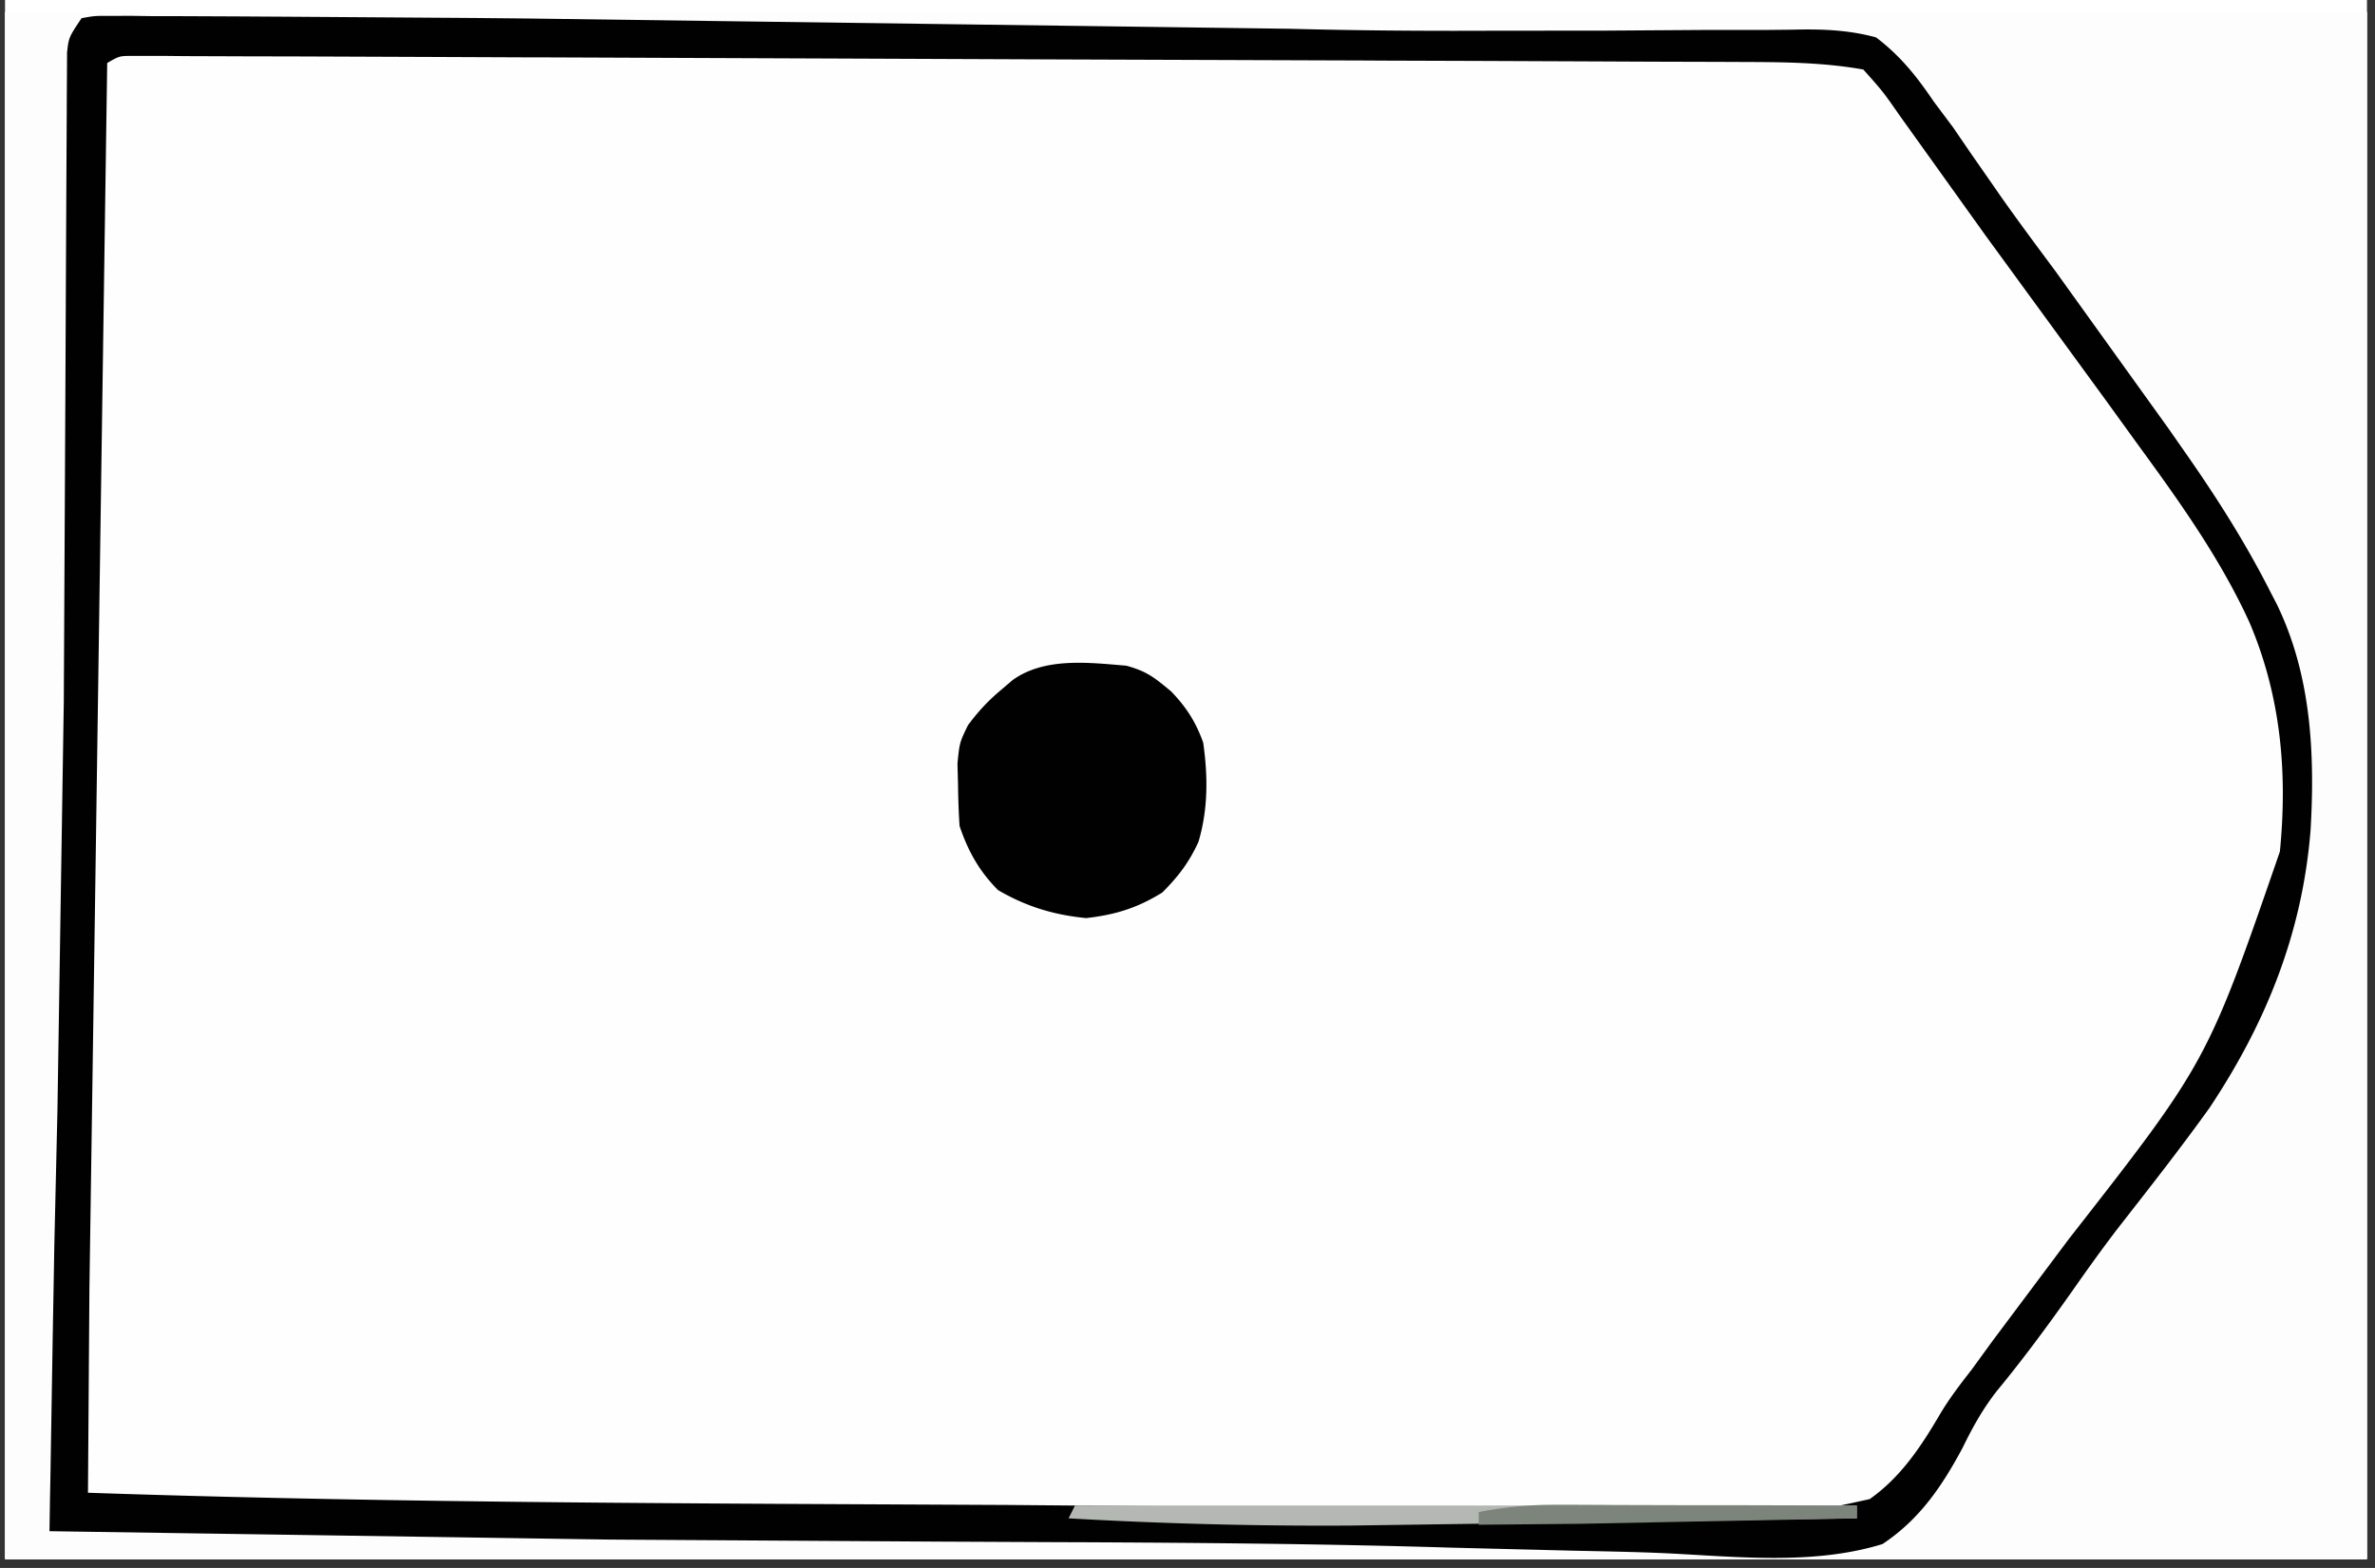
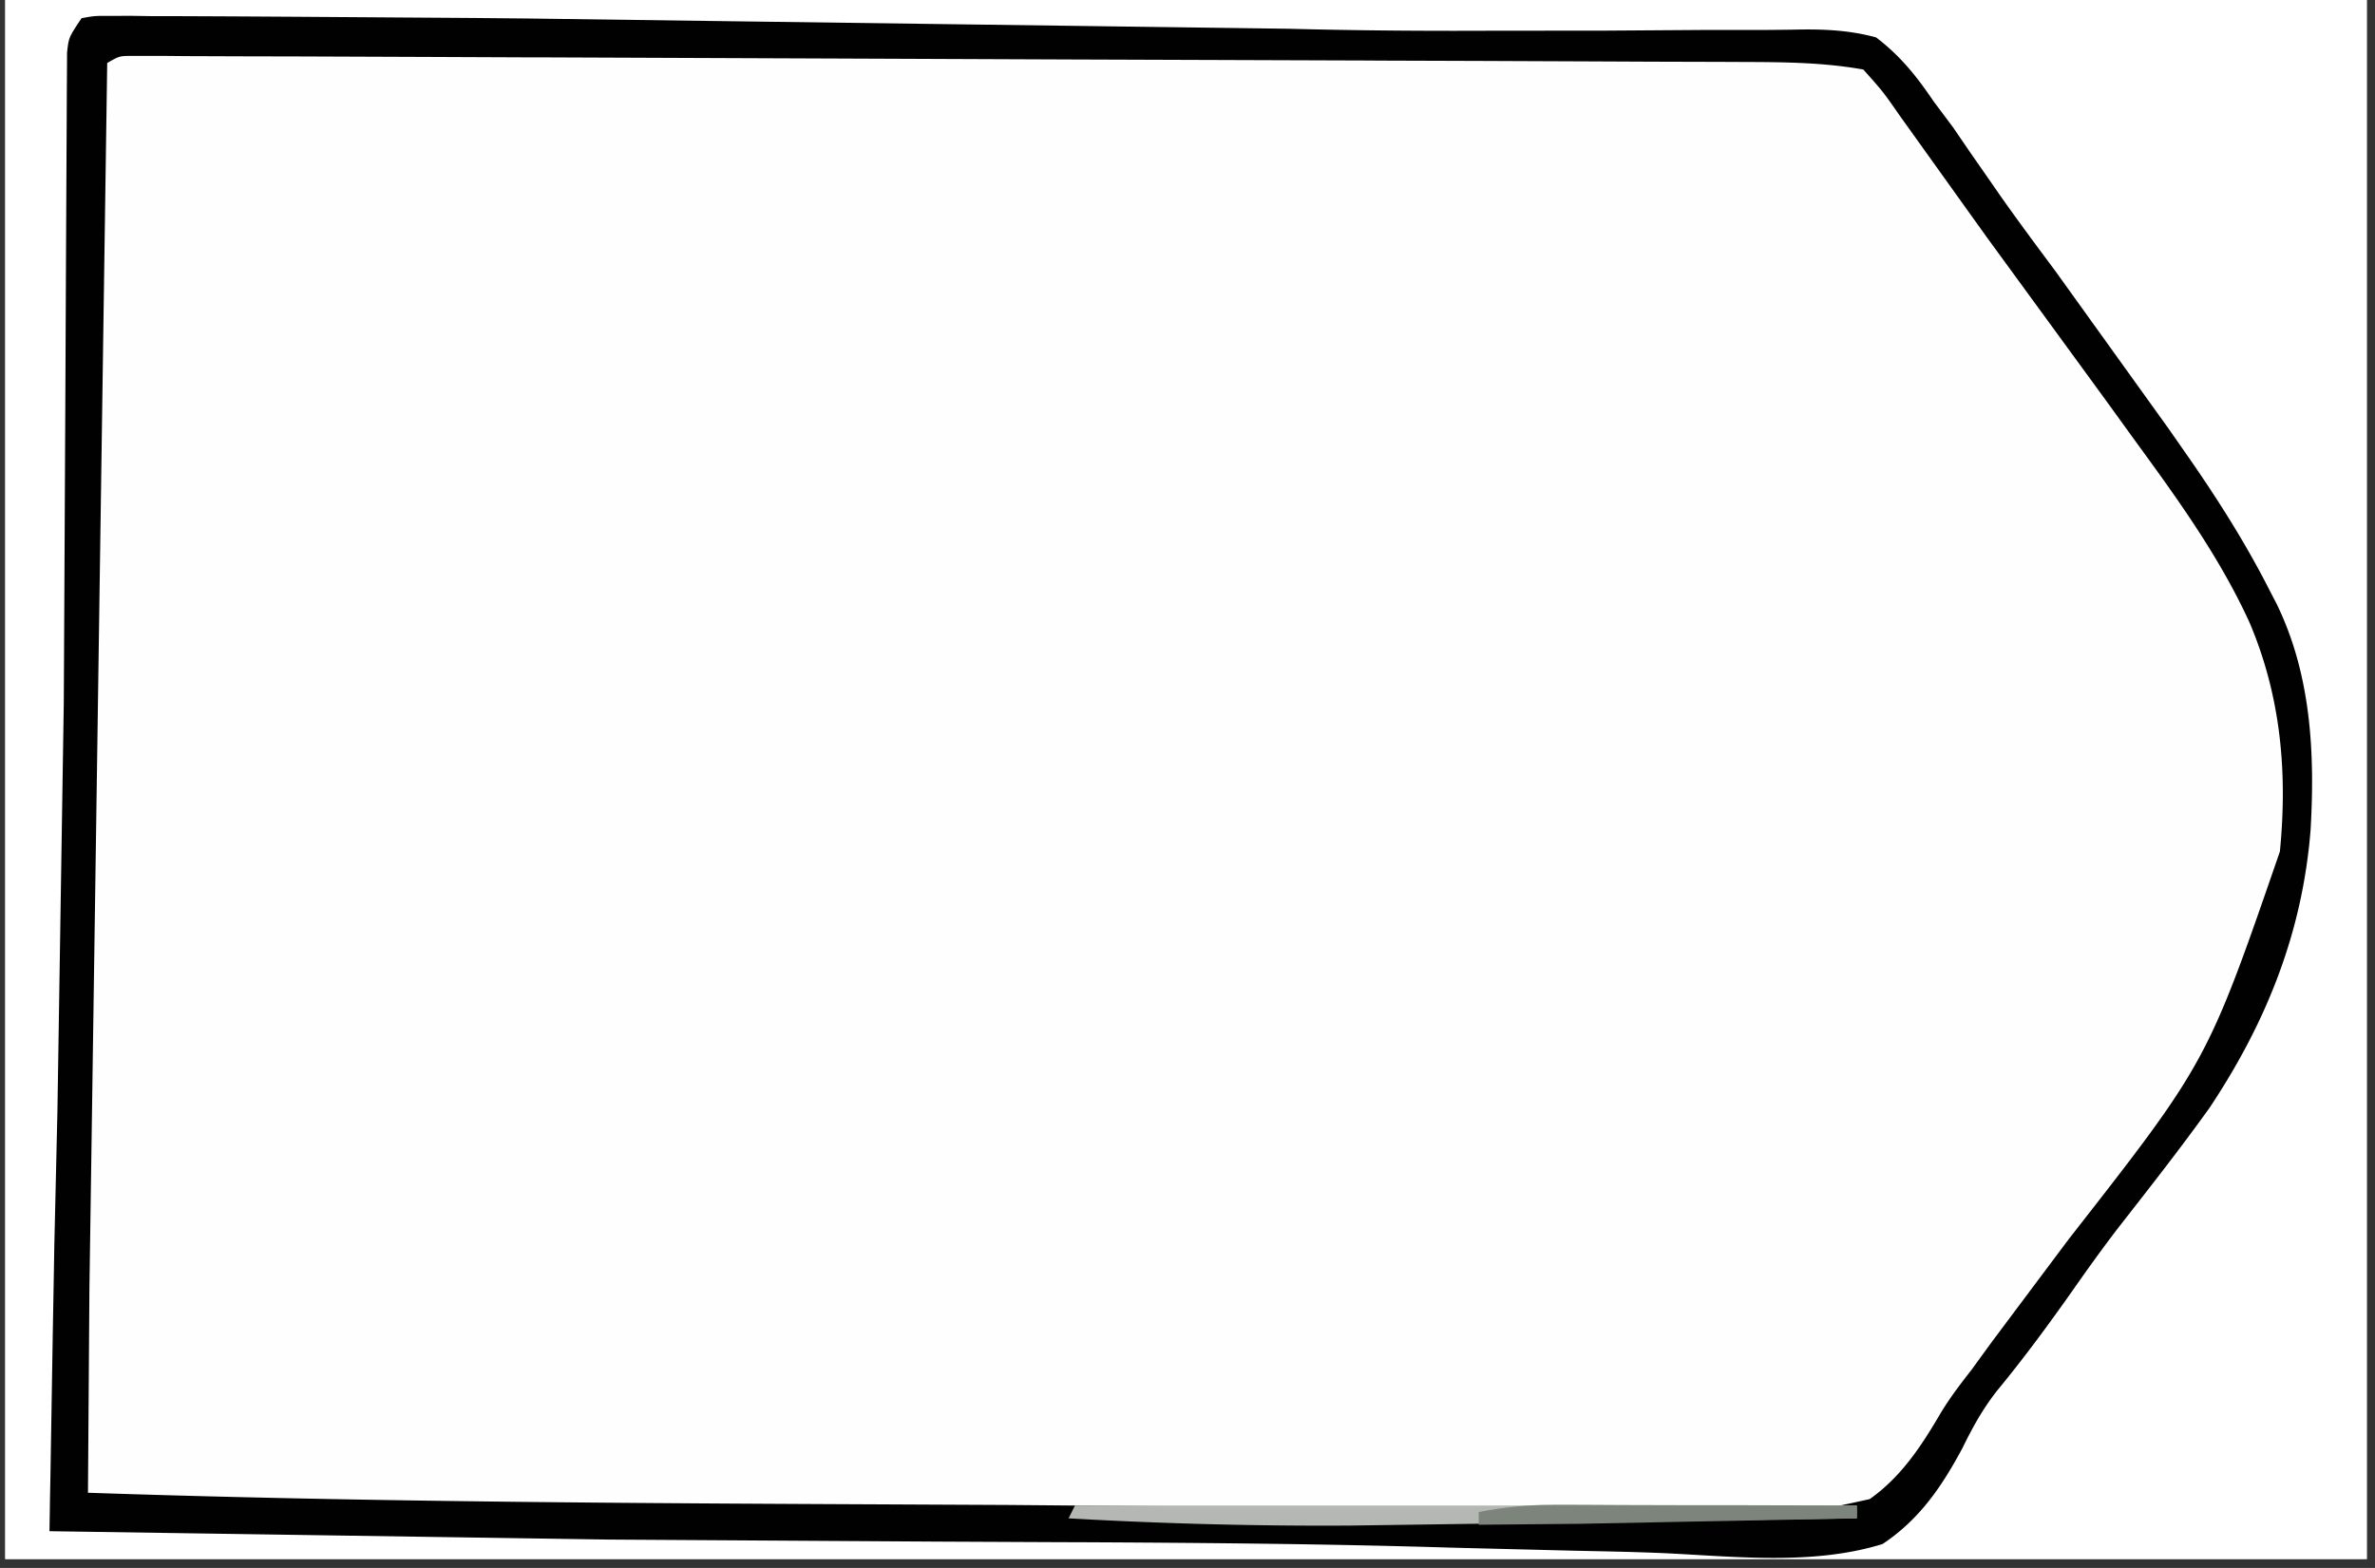
<svg xmlns="http://www.w3.org/2000/svg" width="265" zoomAndPan="magnify" viewBox="0 0 198.75 131.25" height="175" preserveAspectRatio="xMidYMid meet">
  <rect x="0" y="0" width="198.75" height="131.25" fill="#333333" stroke="none" />
  <style>.B{clip-rule:nonzero}.C{fill:#010101}</style>
  <defs>
    <clipPath id="A">
      <path d="M.441 0h197.621v130.504H.441zm0 0" class="B" />
    </clipPath>
    <clipPath id="B">
-       <path d="M.441 1.016h197.621v129.488H.441zm0 0" class="B" />
-     </clipPath>
+       </clipPath>
    <clipPath id="C">
      <path d="M2 1.016h196.063v129.488H2zm0 0" class="B" />
    </clipPath>
    <clipPath id="D">
-       <path d="M138 1.016h60.063V122H138zm0 0" class="B" />
-     </clipPath>
+       </clipPath>
    <clipPath id="E">
-       <path d="M62.078 1.016h135.984v129.488H62.078zm0 0" class="B" />
-     </clipPath>
+       </clipPath>
    <clipPath id="F">
-       <path d="M80 1.016h118.063v129.488H80zm0 0" class="B" />
-     </clipPath>
+       </clipPath>
    <path id="G" d="M.441 0h197.621v130.504H.441zm0 0" />
    <path id="H" d="M-19.875-13.125h238.5v157.5h-238.5z" />
  </defs>
  <g clip-path="url(#A)" fill="#fff">
    <use href="#G" />
    <use href="#G" />
  </g>
  <g clip-path="url(#B)">
    <g fill="#fff">
      <use href="#H" />
      <use href="#H" />
    </g>
    <use href="#H" fill="#fdfdfd" />
  </g>
  <g clip-path="url(#C)">
    <path fill="#fefefe" d="M160.207-543.785h3.523 9.578 8.113 23.988 1.129l11.301.012 104.461.285 3.27.027 6.246.043 1.746.02 7.723.07 21.164.277 67.75.551 15.715.035 29.75.07 27.039.055 28.055.059 17.16.047 11.754.016 6.727.02 30.887.445c6.129.172 12.262.254 18.41.227l5.008-.008 7.355-.02 20.203-.027h1.074l55.98.219 9.27.063 11.324.078 5.832.035 6.359.043 1.895.012 1.715.016 1.496.008 1.102.078.543.535c.051.813.07 1.625.07 2.441l.008 1.617v3.723l.008 5.379v3.523l.012 17.457v4.328l-.551 132.48-.09 14.176-.211 32.793-.008 1.285-.059 8.848-.07 10.695-.035 5.414c-.043 7.258-.176 14.488-.562 21.738-.172 3.219-.219 6.445-.242 9.672l-.02 1.941-.051 6.219-.027 3.332-.086 10.477-.07 9.363.184 51.945c.254 10.773.113 21.527-.105 32.301l-.027 1.461a62.18 62.18 0 0 1-.219 3.438c-1.066 1.074-1.066 1.074-1.977 1.406-1.68.281-3.305.273-5.02.262h-1.152c-1.297 0-2.582 0-3.875-.008l-2.797-.008-33.914-.219-17.957-.148-7.937-.062-53.129-.41-1.258-.008-78.961-.437h-1.207l-48.746-.168-22.195-.059-2.047-.012-53.074-.426-65.336-.246-34.578.027h-1.723c-20.07 0-40.152-.062-60.23-.238l-5.965-.043-9.078-.086-3.227-.027-4.309-.051-1.25-.012c-2.844-.035-2.844-.035-4.078-.367-1.441-.34-2.781-.34-4.266-.348l-1.934-.008h-2.117l-2.238-.02c-1.602 0-3.199-.008-4.801-.016l-7.609-.035-21.637-.098-11.945-.051-7.562-.035-4.707-.027c-1.074 0-2.141-.008-3.207-.008-3.211-.02-6.02-.105-9.035-1.234l.191-80.312.078-19.641.07-15.492.035-9.113.5-41.746.438-32.934.156-17.621.02-1.738.383-24.609.27-31.797-.008-1.887-.023-15.961.504-66.555.09-5.562.191-11.551.07-3.848.098-5.254.016-1.539c.063-2.824.27-5.555.672-8.352 6.621-.559 13.199-.613 19.836-.605M249.879 3.09l3.262.008 8.422.027 4.715.02 19.688.078 4.922.023 15.531.082 17.676.078 13.867.07 8.203.035 16.117.121 7.594.008h3.426l4.059-.043c1.766.027 3.219.105 4.914.613 1.777 1.391 3.02 2.973 4.285 4.824l.875 1.172c.762 1.035 1.488 2.09 2.215 3.16a261.84 261.84 0 0 0 6.531 9.023c2.684 3.531 5.203 7.152 7.688 10.824 1.785 2.625 3.602 5.223 5.457 7.785 4.52 6.305 8.078 12.738 9.27 20.539.629 7.031.297 13.223-1.996 19.949l-.41 1.344c-2.762 8.012-8.527 15.023-13.684 21.609-1.645 2.125-3.23 4.293-4.812 6.461l-1.898 2.582-.898 1.223-4.383 5.859c-.898 1.207-1.75 2.449-2.535 3.734-1.477 2.254-3.008 4.371-5.168 6.016-3.281 1.375-6.945 1.031-10.426.926h-3.129c-2.836.012-5.668-.035-8.5-.086l-9.035-.062-17.238-.164-19.125-.16-43.508-.426-8.211-.105-34.23-.453-.023-31.027-.012-14.422.578-80.668c6.648-.516 13.258-.605 19.93-.578M6.824 1.523c1.094-.199 1.094-.199 2.465-.191l1.602-.008 1.777.027h1.887l5.23.023 4.496.027 15.418.105 4.477.043 63.707.859c5.633.148 11.258.191 16.887.164l9.578-.008 8.125-.055h5.078l2.371-.023c2.441-.062 4.707 0 7.074.645 2.031 1.539 3.41 3.273 4.828 5.371l1.617 2.16 1.434 2.098 1.656 2.379.855 1.234c1.504 2.141 3.07 4.238 4.637 6.348l9.441 13.145 1.473 2.113c2.605 3.727 4.992 7.488 7.047 11.543l.535 1.031c2.875 5.895 3.215 12.453 2.84 18.918-.68 8.594-3.707 16.133-8.465 23.277-2.441 3.402-5.02 6.688-7.59 9.977-1.34 1.742-2.617 3.523-3.875 5.324-2.02 2.863-4.082 5.668-6.312 8.371-1.191 1.52-2.039 3.051-2.879 4.773-1.738 3.246-3.602 5.992-6.699 8.055-5.77 1.785-12.199 1.059-18.156.77-2.551-.113-5.098-.156-7.648-.211l-10.227-.254c-10.203-.312-20.41-.402-30.625-.453l-2.492-.008-10.023-.047-26.391-.164-1.145-.008-46.691-.699.043-2.773.035-1.785.063-3.855.129-7.863.098-5.473.035-2.098.262-11.379.531-34.102.02-3.605.113-22.246.051-11.113.035-6.969.027-5.301.008-1.922.012-1.758.008-1.531c.141-1.27.141-1.27 1.215-2.879M3.605 185.059c1.051-.055 2.098-.07 3.148-.07h6.777 6.586 6.953 11.742 11.922l53.633.41 17.773.262 4.32.027 1.414.008 2.816.012 7.207.023 7.18.027 2.691.008 3.691.02 2.117.008c1.809.34 1.809.34 3.34 1.637.996 1.195 1.984 2.387 2.914 3.637l.961 1.285 1.004 1.363 1.059 1.426 8.055 10.914 5.258 7.047c14.203 18.742 14.203 18.742 15.695 28.84.113 2.285.098 4.559.105 6.848l.02 1.836c.008 5.266-.641 9.934-2.809 14.762l-.488 1.109c-3.395 7.313-8.59 13.563-13.477 19.914l-4.637 6.137c-2.824 3.832-5.781 7.52-8.848 11.152l-.902 1.066-.789.926c-.918 1.102-.918 1.102-1.273 2.223-.613 1.406-1.156 2.238-2.301 3.262-2.703.652-5.398.551-8.16.496l-2.543.008c-2.32 0-4.645-.008-6.965-.043l-7.406-.016-14.305-.078-11.484-.062-1.645-.008-3.277-.012-39.687-.285-1.363-.02-35.059-.488-10.156-.195-2.973-.059-3.961-.098-1.164-.016c-.91-.027-1.809-.113-2.711-.203l-1.074-1.074c-.133-1.285-.133-1.285-.133-2.949l-.008-1.895.008-2.102v-2.211l.008-6.051v-6.418l.02-12.348.008-9.898.316-62.402.035-2.59.113-8.23.027-1.973.035-1.75.023-1.504.078-1.113zM681.563 5.82l57.289.551 12.742.121 18.023.191 7.094.09 1.75.016 23.375.035 9.043-.016 8.332-.09 5.055-.016c.77 0 1.539-.02 2.309-.035 2.398-.078 4.496 0 6.77.762 2.273 1.723 3.813 4.074 5.371 6.434l1.566 2.168 1.285 1.926a307.36 307.36 0 0 0 6.461 9.227c3.613 4.973 7.102 10.02 10.531 15.125l.715 1.07c4.242 6.277 8.027 12.758 8.938 20.398.684 10.031-.445 18.785-4.781 27.914-1.934 3.84-4.461 7.277-7.016 10.723l-.934 1.258-5.055 6.742-5.879 7.93-7.582 10.129-.891 1.172-.824 1.082-.727.945c-.637.797-.637.797-1.711 1.871-1 .133-1 .133-2.258.121l-1.469.012-1.652-.012h-1.777l-5.062-.016-4.449-.016-18.199-.09-1.77-.016-61.129-.492-10.117-.086-19.844-.184-6.539-.062-7.539-.07-2.73-.023-3.68-.047-2.066-.016-1.512-.078-.531-.543a56.6 56.6 0 0 1-.07-3.051l-.012-2.012v-2.238l-.008-2.344v-6.418l-.008-4.066V97.418l-.016-11.664c-.055-26.664.313-53.289 1.188-79.934m4.773 182.816l1.305.008 4.145.035 2.59.008 14.238.289c11.141.348 22.262.48 33.406.516l7.336.043 18.559.086 20.051.09 9.988.051h1.355l6.574.055 3.816.051a206.79 206.79 0 0 0 7.781-.07l5.168-.051c.805-.008 1.609-.035 2.406-.07 2.535-.105 4.781-.062 7.223.75 2.344 1.875 3.832 4.434 5.359 6.973l1.691 2.344 1.434 2.055 6.836 9.59c18.211 25.168 18.211 25.168 19.539 36.457.551 8.945-.676 16.477-4.285 24.688-2.492 5.004-5.824 9.469-9.121 13.957l-.859 1.164-4.687 6.363-3.941 5.379c-3.34 4.566-6.727 9.051-10.355 13.387l-.742 1.402-1.41 1.285c-2.105.402-4.195.313-6.34.277l-2.047-.008-5.762-.062-6.332-.043-11.781-.105-21.172-.164-98.891-.973c-.715-2.148-.594-4.195-.566-6.434v-1.523l.035-5.043.023-3.605.063-9.82.043-6.129.168-21.363.008-1.102.121-17.742.133-18.199.07-10.223.078-9.609.016-3.535.047-4.809-.012-1.426c.027-1.301.027-1.301.316-3.402 1.785-2.02 3.84-1.824 6.383-1.789M472.605 6.922l4.195.051 13.004.168 11.039.148 1.992.023 34.266-.016 10.605-.062 1.523-.008 7.617-.027 16.719-.148 11.633-.07 6.805-.07c11.254-.25 11.254-.25 15.539 1.051 2.266 1.496 3.613 3.324 4.898 5.684.367.789.727 1.574 1.059 2.379.645 1.441 1.539 2.625 2.527 3.867l.855 1.16.848 1.137 7.793 10.809 4.199 5.859c6.031 8.188 11.324 16.203 12.68 26.531.559 7.773-1.164 14.605-4.363 21.695-3.43 6.855-8.66 12.875-13.305 18.926l-6.031 8.078-7.574 10.125-.91 1.191c-2.062 2.691-2.062 2.691-2.676 3.305-1.121.055-2.238.078-3.367.078l-1.094.012-3.715.008h-2.746l-7.742.008h-4.949c-41.652.008-83.305-.656-124.961-1.18l.184-63.836.09-18.242.07-12.984.043-7.715.035-7.18.008-2.633.027-3.574.008-2.02.07-1.488.543-.531c4.172-.684 8.344-.578 12.559-.508m-14.168 184.039l32.766-.027 15.234-.016 17.676-.008h1.477l33.25.184 1.383.023 12.977.203 6.855.113c5.555.086 11.074.008 16.617-.227 3.488-.141 6.969-.219 10.328.828 2.465 1.629 3.926 3.656 5.336 6.219l1.434 3.027c1.215 2.438 2.867 4.5 4.531 6.652l1.879 2.535.926 1.254 11.641 16.262.867 1.227c3.926 5.727 6.602 11.754 7.301 18.723.48 7.746-1.059 14.918-4.371 21.914-2.937 5.867-7.023 10.992-11.055 16.117-2.301 2.91-4.531 5.875-6.715 8.875l-9.988 13.266c-.734.926-.734.926-1.398 2.035l-.918 1.035c-1.148.262-1.148.262-2.504.262l-1.574.016-1.73-.016h-1.828a456.36 456.36 0 0 1-6.121-.02l-4.363.008c-3.559 0-7.109-.008-10.66-.016l-12.402-.016c-7.379 0-14.754-.012-22.125-.035l-22.824-.027-5.316-.008c-6.824 0-13.637-.012-20.457-.02l-6.184-.008-13.004-.027c-1.793 0-3.586-.008-5.379-.008-1.941 0-3.883-.008-5.824-.008h-1.73l-1.566-.012h-1.363c-1.074-.066-1.074-.066-2.152-.609l.184-38.25.09-17.77.07-15.512.043-8.195.691-39.945m-226.344-1.609l36.957.254 48.457.438 1.25.016 12.059.211a576.23 576.23 0 0 0 21.27.02l3.945-.055 1.301-.016 2.582-.035 7.422-.168 4.531-.078c1.031-.016 2.055-.062 3.086-.105 1.875-.008 3.379.055 5.172.594 1.824 1.566 3.051 3.316 4.293 5.363l1.23 1.715 1.016 1.512c1.961 2.887 3.988 5.719 6.035 8.551l6.91 9.621 4.285 5.867c4.719 6.375 9.172 13.047 10.563 21.039.762 8.516-.098 15.645-3.559 23.418-3.918 8.176-10.051 15.207-15.609 22.309-2.906 3.715-5.703 7.512-8.484 11.316l-.883 1.125c-1.023 1.383-1.023 1.383-1.687 3.035-.875 1.695-1.637 2.922-3.055 4.188-2.281 1.324-4.852 1.227-7.422 1.254-2.434-.02-4.848-.09-7.277-.184l-5.859-.125-7.781-.156-21.621-.246h-1.695l-6.934-.016-19.617-.078-9.086-.047-14.883-.066-14.57-.062-8.613-.043-8.02-.035-2.922-.012c-4.645-.016-9.246-.059-13.863-.645l.211-48.98.063-7.66.805-63.031" />
    <path d="M3.605 185.059l3.148-.07h6.777 6.586 6.953 11.742 11.922l53.633.41 17.773.262 4.32.027 1.414.008 2.816.012 7.207.023 7.18.027 2.691.008 3.691.02 2.117.008c1.809.34 1.809.34 3.34 1.637l2.914 3.637.961 1.285 1.004 1.363 1.059 1.426 8.055 10.914 5.258 7.047c14.203 18.742 14.203 18.742 15.695 28.84.113 2.285.098 4.559.105 6.848l.02 1.836c.008 5.266-.641 9.934-2.809 14.762l-.488 1.109c-3.395 7.313-8.59 13.563-13.477 19.914l-4.637 6.137c-2.824 3.832-5.781 7.52-8.848 11.152l-.902 1.066-.789.926c-.918 1.102-.918 1.102-1.273 2.223-.613 1.406-1.156 2.238-2.301 3.262-2.703.652-5.398.551-8.16.496l-2.543.008c-2.32 0-4.645-.008-6.965-.043l-7.406-.016-14.305-.078-11.484-.062-1.645-.008-3.277-.012-39.687-.285-1.363-.02-35.059-.488-10.156-.195-2.973-.059-3.961-.098-1.164-.016c-.91-.027-1.809-.113-2.711-.203l-1.074-1.074c-.133-1.285-.133-1.285-.133-2.949l-.008-1.895.008-2.102v-2.211l.008-6.051v-6.418l.02-12.348.008-9.898.316-62.402.035-2.59.113-8.23.027-1.973.035-1.75.023-1.504.078-1.113zm2.676 2.684l-.023 51.953-.012 17.324-.008 17.758-.008 9.98-.008 9.383v3.453 4.695l-.012 1.398.07 3.191.543.535c1.426.051 2.844.063 4.277.051h1.371l2.984-.008 4.809-.016 6.934-.02 18.27-.027h1.863l35.016.254 1.285.02 27.758.516 9.988.199 8.203.23 9.813.262 3.785.129c5.613.297 5.613.297 11.141-.516 2.074-1.187 3.156-2.77 4.434-4.766l.93-1.68c.539-.734 1.102-1.449 1.668-2.168l1.418-1.922 7.039-9.219c12.41-14.996 12.41-14.996 19.371-32.836.465-6.926.754-13.973-2.141-20.391l-.598-1.469c-5.062-11.316-14.211-21.363-21.625-31.219l-7.574-10.234-.918-1.258-.82-1.121c-.598-.828-.598-.828-1.184-1.387a80 80 0 0 0-3.871-.09l-1.242-.008c-1.391 0-2.773-.008-4.164-.008l-2.973-.02-6.437-.016-10.293-.043-20.121-.082-32.238-.129-45.77-.508-1.664-.035-2.859-.07c-5.465-.121-10.941-.078-16.406-.07M6.824 1.523c1.094-.199 1.094-.199 2.465-.191l1.602-.008 1.777.027h1.887l5.23.023 4.496.027 15.418.105 4.477.043 63.707.859c5.633.148 11.258.191 16.887.164l9.578-.008 8.125-.055h5.078l2.371-.023c2.441-.062 4.707 0 7.074.645 2.031 1.539 3.41 3.273 4.828 5.371l1.617 2.16 1.434 2.098 1.656 2.379.855 1.234c1.504 2.141 3.07 4.238 4.637 6.348l9.441 13.145 1.473 2.113c2.605 3.727 4.992 7.488 7.047 11.543l.535 1.031c2.875 5.895 3.215 12.453 2.84 18.918-.68 8.594-3.707 16.133-8.465 23.277-2.441 3.402-5.02 6.688-7.59 9.977-1.34 1.742-2.617 3.523-3.875 5.324-2.02 2.863-4.082 5.668-6.312 8.371-1.191 1.52-2.039 3.051-2.879 4.773-1.738 3.246-3.602 5.992-6.699 8.055-5.77 1.785-12.199 1.059-18.156.77-2.551-.113-5.098-.156-7.648-.211l-10.227-.254c-10.203-.312-20.41-.402-30.625-.453l-2.492-.008-10.023-.047-26.391-.164-1.145-.008-46.691-.699.043-2.773.035-1.785.063-3.855.129-7.863.098-5.473.035-2.098.262-11.379.531-34.102.02-3.605.113-22.246.051-11.113.035-6.969.027-5.301.008-1.922.012-1.758.008-1.531c.141-1.27.141-1.27 1.215-2.879m2.145 3.754l-.922 63.68-.391 26.914-.176 11.996-.121 17.09c23.77.805 47.555.883 71.332.996l5.668.027 18.375.156 18.992.133 10.609.086 9.941.051c1.219 0 2.426.02 3.641.055 5.359.176 5.359.176 10.547-.973 2.598-1.836 4.277-4.371 5.867-7.082.785-1.328 1.707-2.527 2.648-3.734l1.742-2.395 6.402-8.555c11.586-14.828 11.586-14.828 17.664-32.434.656-6.637.078-13.055-2.562-19.227-2.484-5.414-5.945-10.223-9.445-15.016l-2.562-3.543-9.996-13.695L159 9.711c-1.418-2.039-1.418-2.039-3.07-3.891-3.383-.605-6.742-.621-10.18-.633l-1.758-.008-5.824-.016-4.18-.02-10.16-.043-8.266-.027-1.187-.008-2.391-.008-22.387-.078-19.215-.078-24.703-.098H44.5l-8.258-.035-11.098-.043c-1.355 0-2.719-.008-4.074-.008l-5.555-.02-1.652-.016h-2.789c-1.074 0-1.074 0-2.105.594m219.906 181.922l59.879-.023h1.277l20.359-.012 20.926-.008 12.891-.008 9.926-.008h4.039l10.66.043 3.297.027 4.68.078h1.383c1.25.035 2.336.121 3.539.453 1.84 1.285 3.203 3 4.242 4.984 1.094 1.961 2.344 3.734 3.676 5.547l1.336 1.887 5.133 7.031c19.082 25.875 19.082 25.875 21.016 36.359.219 2.195.262 4.363.234 6.578l-.016 1.773c-.176 8.211-2.422 15.215-6.656 22.238-3.609 5.691-7.824 10.973-11.988 16.273-2.352 3.008-4.637 6.059-6.91 9.121a72.61 72.61 0 0 1-1.914 2.457c-.961 1.363-1.504 2.406-2.133 3.91-1.148 2.387-2.434 4.25-4.434 5.988-4.566 2.582-10.695 1.969-15.785 1.949l-6.359-.113-8.402-.07-16.051-.191-17.727-.184-31.121-.34-23.57-.273-9.523-.086-7.461-.062-6.863-.059-2.484-.02-3.383-.035-1.906-.016c-1.68-.148-2.859-.414-4.34-1.215-.637-1.918-.602-3.648-.586-5.641v-1.254l.027-4.168.008-2.992.043-8.148.047-8.562.078-14.445.086-16.563.09-16.031.035-6.758.707-39.414m3.219 2.152l-.812 64.117-.062 7.688-.203 47.867c5.102.645 10.172.629 15.305.645l3.008.02 8.188.035 8.684.043 14.676.063 16.66.078 9.039.043 17.773.055 6.891.008h1.688c7.059.016 14.098.148 21.152.445l7.559.234c1.898.063 3.785.141 5.684.273 6.508.496 6.508.496 12.805-.867 3.418-2.586 5.605-6.129 7.711-9.801 1.398-2.355 3.043-4.496 4.695-6.664l1.84-2.52c1.859-2.52 3.793-4.984 5.734-7.449 6.316-8.07 12.277-16.449 14.352-26.699.219-2.117.254-4.207.227-6.332l-.008-1.711c-.168-7.039-2.109-12.645-5.727-18.645-2.441-3.891-5.238-7.539-8.012-11.195l-4.582-6.285-.883-1.215-3.195-4.453-6.363-8.961-.895-1.262-1.715-2.457-.785-1.117-.691-1c-.656-.918-.656-.918-1.703-1.906-1.34-.156-1.34-.156-2.922-.113h-1.883l-2.07.027-2.168.008-4.699.027-12.855.043-1.336.008c-8.527.02-17.047-.086-25.562-.234l-58.863-.594-3.848-.027-31.824-.219M249.879 3.09l3.262.008 8.422.027 4.715.02 19.688.078 4.922.023 15.531.082 17.676.078 13.867.07 8.203.035 16.117.121 7.594.008h3.426l4.059-.043c1.766.027 3.219.105 4.914.613 1.777 1.391 3.02 2.973 4.285 4.824l.875 1.172c.762 1.035 1.488 2.09 2.215 3.16a261.84 261.84 0 0 0 6.531 9.023c2.684 3.531 5.203 7.152 7.688 10.824 1.785 2.625 3.602 5.223 5.457 7.785 4.52 6.305 8.078 12.738 9.27 20.539.629 7.031.297 13.223-1.996 19.949l-.41 1.344c-2.762 8.012-8.527 15.023-13.684 21.609-1.645 2.125-3.23 4.293-4.812 6.461l-1.898 2.582-.898 1.223-4.383 5.859c-.898 1.207-1.75 2.449-2.535 3.734-1.477 2.254-3.008 4.371-5.168 6.016-3.281 1.375-6.945 1.031-10.426.926h-3.129c-2.836.012-5.668-.035-8.5-.086l-9.035-.062-17.238-.164-19.125-.16-43.508-.426-8.211-.105-34.23-.453-.023-31.027-.012-14.422.578-80.668c6.648-.516 13.258-.605 19.93-.578m-16.711 3.262l-.418 37.035-.203 17.207-.164 15.035-.09 7.922-.199 43.016 37.523.793 1.277.02 19.293.246 4.313.043 35.172.313 15.078.133 13.512.098 7.055.066 6.535.035c.785 0 1.582.012 2.379.035 2.43.063 4.633 0 6.969-.715 2.047-1.723 3.41-3.648 4.828-5.902l1.809-2.406 1.707-2.352 8.352-11.141c11.945-15.262 11.945-15.262 17.91-33.414.594-6.016.27-12.086-1.926-17.77-3.27-7.125-7.836-13.406-12.461-19.691l-4.398-6.035-.867-1.187c-2.125-2.957-4.187-5.957-6.234-8.973l-2.57-3.742-1.504-2.215-1.926-2.762-1.059-1.512-1.129-1.102c-2.184-.5-4.293-.613-6.531-.621l-1.984-.02-2.168-.008-2.309-.02-6.297-.035-6.727-.043-12.996-.07-10.457-.059-59.863-.238h-1.949c-12.426-.008-24.855.02-37.281.035m295.914-295.754h3.34l1.844.008 5.109.012 4.371.008 41.461.156 6.75.035 21.727.063 22.309.086 12.523.043 10.668.047 5.438.008 5.906.043 1.73-.027c1.625.047 2.93.148 4.477.656 1.73 1.41 3 3.008 4.285 4.828l.742.98c.648.863 1.262 1.758 1.875 2.641a171.27 171.27 0 0 0 5.367 7.285c2.336 2.996 4.531 6.086 6.707 9.207 1.883 2.691 3.84 5.316 5.824 7.922 4.941 6.531 10.215 13.949 11.414 22.219 1.039 8.746.211 17.465-3.141 25.641-2.535 5.746-6.426 10.746-10.449 15.531-1.594 1.914-3.07 3.91-4.547 5.91l-3.437 4.539c-3.797 4.941-7.539 9.883-11.035 15.031-1.121 1.617-1.961 2.738-3.605 3.84-1.164.133-1.164.133-2.527.133l-1.582.008-1.75-.008-1.844.008c-2.055 0-4.109-.008-6.168-.008h-4.406-10.758l-12.512-.012c-7.441 0-14.887-.008-22.336-.008l-21.672-.016h-2.691c-8.23 0-16.449 0-24.672-.012h-8.727c-3.543 0-7.086 0-10.637-.008h-5.43c-1.957 0-3.918 0-5.875-.008h-1.734c-2.578-.008-5.008-.062-7.547-.602l.211-67.965.063-8.437.805-49.184c1.555-.516 2.516-.602 4.137-.594m-.918 3.813c-.457 1.715-.605 3.191-.598 4.969l.012 1.73.016 1.906.008 3.086.012 3.352.023 13.52-.262 31.219-.289 59.355c1.574.789 2.965.633 4.723.648l1.145.008 3.84.047 2.754.023 7.516.078 6.363.063 63.379.523 17.82.117 12.875.086 7.574.051 6.996.047 2.551.016 3.484.016 1.957.02c2.012-.141 3.699-.535 5.598-1.199 1.426-1.277 1.426-1.277 2.613-2.883l.691-.875 2.055-2.687 1.121-1.457 2.273-3.047 5.727-7.562 9.113-12.074 1.137-1.516c4.695-6.348 8.789-13.105 10.129-21.031.531-7.719.367-14.516-2.949-21.57-3.227-6.332-7.52-11.945-11.789-17.598a229.2 229.2 0 0 1-5.105-7.012c-2.117-3.016-4.391-5.895-6.707-8.754-2.391-2.953-4.602-6.016-6.77-9.121-.875-1.309-.875-1.309-1.539-1.949-.789-.051-1.582-.078-2.371-.078l-1.555-.008h-1.742l-1.828-.012-6.102-.016-4.367-.016-9.41-.027-13.605-.043-22.082-.07-21.453-.07h-1.328l-6.629-.027-55.023-.176M456.828 5.277l57.762-.297 6.82-.027h1.375l21.977-.133 22.563-.094 13.914-.078 9.547-.035 5.512-.035c10.738-.16 10.738-.16 13.363 1.277 1.801 1.477 2.789 3.262 3.777 5.324a74.82 74.82 0 0 0 1.773 2.371l1.621 2.262.891 1.242 6.699 9.48 5.09 7.102c13.738 18.895 13.738 18.895 15.039 29.066.703 8.691.125 16.684-3.531 24.676-3.34 6.875-7.914 12.969-12.723 18.863-2.195 2.711-4.277 5.492-6.344 8.316-2.953 4.051-5.973 8.047-9.051 12.008l-.723 1.195c-.922 1.391-1.785 2.512-3.027 3.629-2.074.691-4.039.641-6.199.586l-1.891.02c-1.723.008-3.437-.008-5.16-.027-1.852-.016-3.707-.008-5.57 0-3.629 0-7.266-.016-10.895-.043l-12.691-.035-22.641-.078-21.977-.07-1.363-.008h-5.449l-22.203-.062-5.066-.008-13.301-.055-5.5-.023c-1.984 0-3.969-.02-5.957-.027h-1.766l-1.602-.02-1.391-.008c-1.172-.141-1.172-.141-2.781-1.215-.199-1.187-.199-1.187-.191-2.703l-.016-1.73.016-1.922v-2.012l.008-5.527.012-5.887.023-9.992.027-12.465.352-49.879.043-3.285.098-6.184.023-1.723.684-21.73m3.219 2.152l-.543.531c-.055 1.172-.078 2.336-.078 3.508l-.008 1.129-.02 3.758-.016 2.684-.035 7.348-.047 7.746-.059 13.102-.098 18.188-.176 62.211 19.152.234 1.496.02 37.332.426 1.664.02 14.805.148 33.363.41 15.234.203 9.742.156 5.852.063 2.613.051c2.527.086 4.863.063 7.32-.656 2.074-1.715 3.418-3.629 4.828-5.902l1.809-2.414 1.707-2.344 8.316-11.105 4.258-5.605.988-1.293c6.121-8.09 11.273-16.414 12.953-26.609.543-7.164-.543-13.949-3.559-20.48-2.074-4.234-4.652-8.012-7.48-11.77l-4.25-5.852-1.793-2.484-4.336-6.066-7.547-10.32-.91-1.234-.797-1.066c-.969-1.363-.969-1.363-1.504-2.535-.762-1.488-1.449-2.52-2.684-3.664-2.535-.727-5.074-.637-7.687-.586-.797 0-1.582-.008-2.379-.016-2.16-.012-4.32 0-6.48.023h-6.898c-3.937-.008-7.863 0-11.797.02l-18.348.016h-7.625c-3.551-.008-7.102 0-10.652 0-11.613.02-23.23-.008-34.844-.148l-1.949-.016-12.461-.168-11.07-.129-4.031-.062c-3.789-.043-7.523-.078-11.273.535M681.563 5.82l57.289.551 12.742.121 18.023.191 7.094.09 1.75.016 23.375.035 9.043-.016 8.332-.09 5.055-.016c.77 0 1.539-.02 2.309-.035 2.398-.078 4.496 0 6.77.762 2.273 1.723 3.813 4.074 5.371 6.434l1.566 2.168 1.285 1.926a307.36 307.36 0 0 0 6.461 9.227c3.613 4.973 7.102 10.02 10.531 15.125l.715 1.07c4.242 6.277 8.027 12.758 8.938 20.398.684 10.031-.445 18.785-4.781 27.914-1.934 3.84-4.461 7.277-7.016 10.723l-.934 1.258-5.055 6.742-5.879 7.93-7.582 10.129-.891 1.172-.824 1.082-.727.945c-.637.797-.637.797-1.711 1.871-1 .133-1 .133-2.258.121l-1.469.012-1.652-.012h-1.777l-5.062-.016-4.449-.016-18.199-.09-1.77-.016-61.129-.492-10.117-.086-19.844-.184-6.539-.062-7.539-.07-2.73-.023-3.68-.047-2.066-.016-1.512-.078-.531-.543a56.6 56.6 0 0 1-.07-3.051l-.012-2.012v-2.238l-.008-2.344v-6.418l-.008-4.066V97.418l-.016-11.664c-.055-26.664.313-53.289 1.188-79.934m2.676 3.215l-.254 51.105-.008 1.086-.09 17.391-.086 17.848-.051 10.023-.055 9.426-.016 3.473-.02 4.711-.008 1.41a109.22 109.22 0 0 0 .051 3.199l.535.543c1.574.133 3.121.227 4.695.297l1.523.07c6.488.262 12.977.227 19.465.199l5.641-.008 17.188-.035 17.934-.035h1.297l35.277.324 6.445.121 4.16.082 2.031.035 11.813.297 7.27.148 3.332.094c4.758.254 4.758.254 9.426-.523 2.238-1.672 3.48-3.488 4.828-5.902l1.855-2.449 1.73-2.379 1.949-2.668.988-1.355 3.84-5.203 2.809-3.82 3.723-5c6.098-8.16 10.984-16.66 12.27-26.934.719-6.891-.297-13.574-2.945-20-2.789-6.094-7.137-11.508-11.07-16.887-1.621-2.211-3.176-4.449-4.723-6.715l-8.547-12.242-2.445-3.48-1.574-2.223-.727-1.039c-.605-.848-1.277-1.652-1.961-2.449-2.184-.762-4.469-.613-6.758-.621l-1.434-.008-4.75-.02-3.402-.008-9.277-.043-9.762-.035-16.441-.07-22.98-.098-18.023-.07-1.918-.008-21.18-.078-7.828-.027-7.145-.023c-.848 0-1.703 0-2.562-.012-4.703-.016-9.348.09-14.035.586m2.098 179.602l1.305.008 4.145.035 2.59.008 14.238.289c11.141.348 22.262.48 33.406.516l7.336.043 18.559.086 20.051.09 9.988.051h1.355l6.574.055 3.816.051a206.79 206.79 0 0 0 7.781-.07l5.168-.051c.805-.008 1.609-.035 2.406-.07 2.535-.105 4.781-.062 7.223.75 2.344 1.875 3.832 4.434 5.359 6.973l1.691 2.344 1.434 2.055 6.836 9.59c18.211 25.168 18.211 25.168 19.539 36.457.551 8.945-.676 16.477-4.285 24.688-2.492 5.004-5.824 9.469-9.121 13.957l-.859 1.164-4.687 6.363-3.941 5.379c-3.34 4.566-6.727 9.051-10.355 13.387l-.742 1.402-1.41 1.285c-2.105.402-4.195.313-6.34.277l-2.047-.008-5.762-.062-6.332-.043-11.781-.105-21.172-.164-98.891-.973c-.715-2.148-.594-4.195-.566-6.434v-1.523l.035-5.043.023-3.605.063-9.82.043-6.129.168-21.363.008-1.102.121-17.742.133-18.199.07-10.223.078-9.609.016-3.535.047-4.809-.012-1.426c.027-1.301.027-1.301.316-3.402 1.785-2.02 3.84-1.824 6.383-1.789m-3.164 3.934v1.484l.027 14.105.008 7.25c.027 10.828-.035 21.625-.516 32.445-.203 5.078-.273 10.168-.359 15.25l-.035 1.844-.199 46.758c23.102.672 46.227.699 69.34.813l11.605.063 1.652.008 8.184.043 15.805.063 7.414.02a569.83 569.83 0 0 1 17.711.32l5.148.141c1.461.055 2.922.141 4.383.227 2.43.098 4.434.047 6.785-.621 2.563-1.816 4.227-4.371 5.906-6.977l1.789-2.43 1.461-2.137c1.871-2.711 3.781-5.375 5.801-7.98 12.652-16.023 12.652-16.023 19.605-34.98.848-7.066-.305-13.477-3.008-20.008-3.637-7.816-9.141-14.797-14.195-21.738a707.28 707.28 0 0 1-16.281-23.43 47.6 47.6 0 0 0-4.836-.355l-1.516-.055c-6.25-.199-12.496-.191-18.75-.184h-4.047l-8.633.008h-12.496l-20.273.02-19.668.008h-7.336l-50.477.027m-227.422-4.293h18.184l32.383-.027 35.27-.008 19.398-.02 17.281-.008 9.039-.008 8.414.008 3.07-.016c2.992-.035 5.824-.012 8.754.621 1.969 1.336 3.094 2.789 4.285 4.824l1.566 2.109 1.449 2.117 7.242 10.098 8.309 11.457 2.648 3.688 2.02 2.828.953 1.32c3.883 5.473 6.586 11.621 7.355 18.328.711 7.93.281 15.625-2.98 22.98l-1.742 3.426-.742 1.473c-2.867 5.316-6.734 9.969-10.426 14.723l-5.691 7.453-1.094 1.434-5.648 7.484c-1.801 2.414-3.656 4.773-5.562 7.109-.945 1.164-.945 1.164-1.941 2.719-1.391.203-1.391.203-3.184.195l-2.062.008-2.285-.008h-2.387c-2.176 0-4.355 0-6.531-.012l-6.91-.008-11.684-.027-14.734-.023-52.113-.437-32.27-.527-2.816-.035-15.891-.199-.051-32.738-.027-15.227c-.062-25.711.191-51.375 1.152-77.074m2.688 2.684c-.465 13.852-.648 27.688-.699 41.547l-.043 8.281-.07 15.582-.09 17.777-.176 36.484c1.277.637 2.074.609 3.5.629l1.555.016 1.723.02 1.82.016 6.078.063 3.234.035 40.797.281 5.309.023h1.34l21.363.184 21.949.148 13.531.125 9.285.043 5.355.051c6.234.211 6.234.211 12.27-1.09 2.895-2.09 4.688-4.953 6.363-8.047.852-1.504 1.855-2.789 2.941-4.137l11.953-15.82 1.461-1.941c5.23-6.906 9.883-14.707 11.387-23.371.855-7.504.121-14.238-2.535-21.305-2.215-4.852-5.562-9.051-8.73-13.316l-3.496-4.871-6.34-8.691c-4.277-5.789-8.477-11.648-12.465-17.641-5.742-.977-12.145-.41-17.969-.504l-5.844-.098-78.242-.508-46.516.035" class="C" />
  </g>
  <g clip-path="url(#D)" class="C">
    <path d="M160.207-543.785h3.523 9.578 8.113 23.988 1.129l11.301.012 104.461.285 3.27.027 64.207.824-.531 1.074 2.105.199c1.191.105 1.191.105 2.188.332l.531 1.078c-8.316.402-16.598.613-24.922.602h-3.43-9.191-9.785-16.5-16.695c-53.766.027-53.766.027-80.316-.437l-2.117-.035-2.109-.035-27.434-.27-1.309-.008-15.602-.098-13.504-.086-27.566-.176-.664 43.594-.008 1.109-.062 11.676-.164 27.211-.012 1.383-.734 74.582-.035 3.262-.461 39.5h-1.078v1.609l-1.609-.535c-.461-2.008-.602-3.871-.602-5.926l-.008-1.977.008-2.145-.008-2.246.008-6.086v-3.855l.34-32.234.262-31.156v-1.891l-.023-9.82.488-72.633.098-5.562.191-11.551.07-3.848.098-5.254.016-1.539c.063-2.824.27-5.555.672-8.352 6.621-.559 13.199-.613 19.836-.605M312.348 14.301l1.941-.016c9.77-.02 18.191 2.211 26.684 7.09 2.238 1.512 4.344 3.133 6.434 4.836l1.164.891c6.707 5.422 11.77 14.012 14.875 21.949 3.184 9.961 3.742 19.973 1.574 30.195-.969 4.172-2.414 8.004-4.207 11.895l-.75 1.723c-3.551 7.68-9.785 14.203-16.609 19.105-7.555 4.996-17.016 8.703-26.129 9.297-10.73.543-20.375-1.566-30.016-6.227-3.32-1.723-6.234-3.77-9.094-6.184l-1.285-1.047c-6.707-5.711-11.457-12.629-14.516-20.883-3.605-10.18-4.305-20.191-2.414-30.801 1.828-9.383 6.227-17.242 12.32-24.555 5.695-6.496 12.805-11.453 20.918-14.488 6.375-2.055 12.418-2.773 19.109-2.781m-26.035 11.48c-8.516 5.555-14.105 12.531-18.785 21.461-3.918 8.133-4.215 16.789-3.793 25.656.645 7.383 3.156 15.066 7.18 21.313 5.113 7.238 11.008 13.344 19.02 17.277 8.105 3.707 16.887 5.973 25.832 5.414 8.711-.969 17.887-3.395 25.074-8.578a127.73 127.73 0 0 0 3.883-3.227l1.645-1.242c6.77-6.191 10.758-14.062 13.527-22.676 2.469-8.375 2.695-16.973.656-25.473-2.449-9.227-6.934-16.914-13.434-23.918-6.191-6.059-13.824-9.957-22.141-12.187-13.512-2.93-26.988-1.148-38.664 6.18m479.992-2.789l1.496.43c7.066 2.422 13.141 7.793 18.348 12.984l1.039 1.008c5.352 5.57 8.84 13.055 10.758 20.461l.402 1.496c1.723 8.125 1.426 17.41-1.102 25.332-3.387 9.813-8.766 17.746-16.617 24.602-6.516 5.191-14.23 8.465-22.398 10.027-9.469 1.129-18.871.43-27.703-3.297l-2.844-1.273-1.547-.703c-6.934-3.434-12.75-9.137-17.113-15.477-4.172-6.445-7.777-14.656-8.246-22.402-.289-14.883-.289-14.883 2.238-22.062l.461-1.461c2.93-8.258 9.063-15.934 15.629-21.617 13.809-10.312 30.695-13.039 47.199-8.047m-39.52 8.176c-3 2.023-5.652 4.32-8.223 6.848l-1.23 1.215c-5.789 6.055-9.289 13.137-11.5 21.156-1.629 7.309-1.129 15.547.934 22.707 2.648 8.281 7.051 15.141 13.391 21.109 2.301 2.074 4.816 3.691 7.527 5.188l1.32.742c8.344 4.477 16.668 4.984 25.941 4.723 3.609-.211 6.871-1.066 10.281-2.246l1.488-.473c6.84-2.406 12.777-7.414 17.508-12.801 5.676-7.191 8.875-15 10.25-23.996.84-8.125-.273-16.414-3.5-23.91-2.516-5.457-5.93-9.75-10.187-13.945l-1.082-1.086c-6.184-5.789-13.531-8.629-21.602-10.625-10.645-2.062-22.039-.219-31.316 5.395" />
  </g>
  <g clip-path="url(#E)" class="C">
-     <path d="M323.27 40.16c4.914 2.113 8.965 5.246 12.359 9.383 3.191 4.379 5.238 8.832 5.875 14.234.48 6.141-.664 11.641-3.219 17.238-2.414 4.59-5.805 8.148-10.047 11.129-4.488 2.52-9.988 4.215-15.113 4.434-6.297-.254-11.891-2.07-17.211-5.437-3.707-2.816-7.012-5.988-9.109-10.195-2.301-5.547-3.641-10.617-3.219-16.633.68-4.773 2.07-8.91 4.824-12.883 3.762-4.789 8.039-8.848 13.695-11.332 6.742-2.379 14.457-2.379 21.164.063m-23.191 5.883c-4.426 3.156-7.898 6.848-10.18 11.824-1.547 4.012-1.836 8.07-1.488 12.348.762 4.484 1.996 8.465 4.793 12.074 3.027 3.543 5.992 6.254 10.383 7.914 5.195 1.637 9.582 2.023 14.891.84 4.391-1.23 7.898-2.883 11.301-5.973 3.367-3.539 6.008-8.289 7.277-13.035.602-4.742.285-9.062-1.277-13.59-2.109-4.914-5.598-8.641-9.82-11.84-3.746-2.355-7.426-3.527-11.801-3.895-5.133-.191-9.645.656-14.078 3.332m92.395-588.219h6.453l6.348-.008h6.855l13.469-.008h11.027l31.465-.008h3.438l27.18-.02 28.137-.008 15.695-.008c29.367-.027 58.707.41 88.066 1.203-.168 1.008-.168 1.008-.535 2.145-1.609 1.074-1.609 1.074-3.078 1.199l-1.809-.012-2.09-.008-2.312-.027-2.437-.008-6.707-.051-7.199-.043-12.434-.09-17.945-.129-21.828-.148-42.449-.266-9.035-.051-1.477-.008-5.844-.035-15.488-.078-11.926-.07-6.035-.035c-7.637-.035-15.254-.125-22.879-.48-4.301-.203-8.598-.289-12.906-.332l-3.727-.047-9.207-.094-7.898-.09-3.672-.043-2.215-.027-1.957-.016-1.445-.078-.531-.543c-1.172-.121-2.344-.219-3.523-.297l-1.941-.141-1.516-.098v-.531c2.004-.473 3.859-.613 5.914-.613m220.43 171.797c4.41 2.223 7.793 5.172 10.73 9.121 2.258 3.711 3.746 7.477 3.938 11.852.176 10.746.176 10.746-2.328 15.52-2.402 4.145-5.43 7.984-9.488 10.59-4.723 2.555-9.82 3.867-15.18 4.137-4.766-.176-9.805-1.758-13.871-4.242-3.559-2.535-6.68-5.227-8.648-9.187-2.582-6.07-3.789-11.344-3.227-17.93.977-5.375 3.391-9.652 6.707-13.93 3.059-3.426 7.484-5.777 11.691-7.512 6.27-1.723 13.801-1.004 19.676 1.582m-22.973 5.203c-3.961 2.711-6.574 5.641-8.805 9.855-1.82 3.918-2.391 7.488-2.012 11.781.891 4.766 2.563 8.84 5.57 12.645 2.938 3.199 6.969 5.133 11.07 6.496 4.773.797 9.402.281 13.949-1.293 3.785-1.609 6.715-3.832 9.332-7.004 1.828-2.582 3.516-5.555 4.059-8.703.434-6.547.434-6.547-1.016-12.852-2.309-4.297-5.211-7.891-9.176-10.758-4.16-2.344-8.07-2.832-12.785-2.816-3.84.07-6.855.656-10.187 2.648M760.988 45.223c4.379 2.371 8.332 5.324 11.219 9.426 2.832 4.645 4.336 9.496 4.52 14.926-.137 5.723-1.801 11.027-4.695 15.953-2.727 3.988-6.254 6.699-10.555 8.84-4.898 2.02-9.75 2.465-15.016 2.141-5.211-.77-9.594-2.754-13.793-5.918-3.504-2.973-5.918-6.148-7.66-10.406-1.801-5.105-2.195-10.504-1.363-15.855 1.285-5.273 3.91-9.949 7.617-13.895 3.438-3.156 7.23-5.684 11.789-6.805l1.258-.242 1.164-.238c5.359-.805 10.582-.199 15.516 2.074m-23 5.508c-4.031 3.008-6.789 6.797-8.895 11.336-1.426 3.488-1.664 6.723-1.277 10.465.734 4.617 2.773 8.957 5.633 12.645 2.91 3.113 6.785 4.969 10.809 6.211 4.242 1.102 8.227.996 12.48-.168 4.102-1.539 7.152-3.828 10.098-7.047 2.355-2.887 4.199-5.973 4.828-9.664.375-4.723.48-9.27-1.434-13.695-2.352-4.434-5.062-7.711-9.289-10.457-3.461-2.039-6.426-2.762-10.457-2.852-4.559.055-8.57.84-12.496 3.227M264.773-373.324c4.66 1.688 8.676 4.383 12.07 7.984 2.859 3.445 4.641 7.258 5.664 11.605.641 5.875.273 11.531-1.852 17.059-1.219 2.52-2.676 4.512-4.582 6.551l-.816.996c-3.156 3.602-7.816 5.605-12.277 7.145-5.211 1.199-10.738.926-15.836-.629-4.918-1.879-8.695-4.547-12.07-8.586-3.254-4.375-4.801-8.547-5.668-13.949-.453-4.957.266-9.32 2.285-13.859 2.367-4.645 5.324-8.336 9.652-11.266 7.242-4.258 15.289-5.246 23.43-3.051m-20.473 6.91c-3.656 2.148-5.98 4.676-8.176 8.316-1.855 3.82-2.617 7.973-2.422 12.207.637 4.59 2.492 8.578 5.289 12.242 2.949 3.41 5.57 5.133 9.832 6.645 4.285 1.391 7.973 1.695 12.398.813 4.039-1.074 7.004-2.664 10.023-5.543l1.031-.969c2.738-2.828 4.172-6.07 5.402-9.77.988-4.102.832-8-.27-12.066-1.234-3.648-3.008-6.578-5.633-9.395-2.816-2.445-5.965-4.582-9.652-5.367-6.77-.973-11.789-.332-17.824 2.887M536.941 42.145l1.434-.027c4.102-.008 7.645.805 11.309 2.648 5.617 3.676 9.184 7.602 12.27 13.645 1.766 4.66 2.031 9.363 1.434 14.289-.75 4.344-2.148 8.297-4.816 11.84l-1.984 2.309-.852 1.023c-2.605 2.902-5.734 4.547-9.34 5.953-4.879 1.531-9.434 2.02-14.48 1.078-5.324-1.285-9.84-3.227-13.949-6.98-3.523-3.656-5.824-8.141-7.137-13.047-.961-5.238-.672-10.301 1.059-15.336 1.18-2.758 2.719-5.152 4.469-7.574l.699-1.023c1.688-2.266 3.875-3.77 6.211-5.309l.934-.629c4.059-2.562 8.066-2.879 12.742-2.859m-13.301 8.727c-3.437 2.73-5.781 6.176-7.441 10.215-1.312 3.793-1.27 7.844-.91 11.813.961 4.496 3.234 8.371 6.297 11.77 3.078 2.965 6.805 4.469 10.844 5.73 4.188.805 8.406.473 12.461-.797 4.367-1.73 7.539-4.531 10.453-8.176 2.141-3.176 3.332-6.91 3.926-10.68.078-4.387-.445-8.402-2.309-12.398-2.406-4.094-5.527-7.16-9.559-9.637-3.902-2.07-7.371-2.922-11.805-2.816-4.41.48-8.32 2.535-11.957 4.977M441.805-484.68c5.359 3.035 9.652 7.293 12.773 12.574 2.23 4.793 2.496 10.305 2.117 15.523-.68 4.633-2.027 8.734-4.836 12.523-4.094 4.906-8.457 7.457-14.43 9.723-4.293 1.305-9.102.98-13.422 0-5.02-1.434-8.844-3.602-12.637-7.207-3.184-3.363-5.09-7.109-6.57-11.48l-.375-1.066c-1.129-3.785-1.074-7.668-.348-11.543 1.406-5.52 3.883-9.82 7.66-14.051 3.77-3.586 9.023-6.211 14.078-7.445 5.477-.758 10.977.176 15.988 2.449m-24.602 6.566c-3.254 2.688-5.832 5.824-7.59 9.672-1.34 3.762-1.883 7.539-1.262 11.5 1.023 4.453 2.574 8.371 5.512 11.918 2.805 2.809 6.129 4.742 9.906 5.922 4.363 1.004 8.73.996 13.074-.07 3.953-1.242 7.059-2.859 9.926-5.902 2.703-3.262 4.512-6.645 5.434-10.801.559-3.801.488-7.676-.613-11.383-1.848-4.504-4.891-7.977-8.555-11.117-2.918-2.238-6.156-3.637-9.812-4.16-6.059-.562-11.07.891-16.02 4.422M257-487.562l1.582-.02c4.199.02 7.887.672 11.586 2.711 2.32 1.723 4.504 3.402 6.438 5.555l.777.813c3.055 3.297 4.961 7.082 5.992 11.453.832 4.594.727 9.805-.629 14.266-1.898 4.816-4.75 9.391-8.816 12.645-4.383 3.023-9.48 4.754-14.754 5.297-5.297.254-10.004-.734-14.848-2.895-4.008-2.098-7.488-5.125-10.094-8.84-2.824-5.133-3.977-10.039-3.941-15.828.113-4.914 1.582-8.859 4.109-13.055 3.086-4.539 6.742-7.75 11.629-10.293 3.656-1.602 7.016-1.863 10.969-1.809m-12.437 8.156c-3.645 2.746-6.285 5.816-8.352 9.883-1.617 3.961-1.66 8.078-1.102 12.277.859 4.336 2.633 7.73 5.465 11.105 2.965 3.129 5.844 4.781 9.918 6.164 3.945 1.121 7.25 1.41 11.254.516 4.469-1.258 7.996-2.988 11.441-6.078 2.93-3.086 4.809-7.117 5.805-11.234.664-4.242.238-8.746-1.277-12.77-2.113-4.406-5.246-7.937-9.156-10.844-3.191-1.949-5.973-2.754-9.723-2.867-5.535-.078-9.586.719-14.273 3.848M98.535 225.309c5.379 2.238 9.594 5.957 13.344 10.363 2.031 2.809 3.211 5.535 3.824 8.957.508 5.48.637 11.199-1.48 16.367-2.262 4.531-5.168 7.949-9.25 11-5.371 3.168-10.363 4.777-16.625 4.855-4.406-.113-8.824-1.355-12.672-3.48-4.547-3-7.941-6.699-10.391-11.57-2.332-5.176-2.641-10.441-2.273-16.027.43-3.988 2.215-7.441 4.512-10.668 3.445-4.277 7.113-7.723 12.246-9.797 6.609-2.078 12.156-2.09 18.766 0m-19.352 5.066c-3.918 2.359-7.043 5.281-9.375 9.234-2.344 4.535-2.703 8.531-2.477 13.586.281 3.238 1.375 6.078 3.035 8.852 2.641 3.664 5.973 6.566 9.977 8.664 3.535 1.523 6.734 2.223 10.582 2.039 4.445-.57 7.891-2.012 11.535-4.609 3.586-2.875 6.262-5.859 8.109-10.098 1.441-4.398 1.344-9.324.586-13.852-1.051-3.641-3.41-6.367-5.949-9.086-3.207-2.965-6.559-5.266-10.816-6.453-5.223-1.086-10.328-.562-15.207 1.723m361.84-484.141c4.453 2.535 7.785 5.297 10.609 9.602 2.492 4.285 3.613 8.34 3.785 13.281-.191 6.086-1.914 11.465-5.027 16.676-2.187 3.281-5.195 5.563-8.586 7.512-5.387 2.434-10.164 3.691-16.094 3.219-5.289-.918-9.699-2.57-13.937-5.902-3.543-2.973-6.316-6.48-7.949-10.836-1.086-3.285-1.445-6.305-1.41-9.758l.02-1.496c.113-4.504.918-8.148 3.191-12.074.91-1.383 1.879-2.66 2.93-3.937l.926-1.152c3.016-3.367 6.75-5.238 10.871-6.902 6.586-2.133 14.527-1.336 20.672 1.77m-25.5 5.742c-3.324 2.434-5.586 5.605-7.598 9.176-1.687 4.047-1.41 9.074-.98 13.371.445 2.141 1.129 3.961 2.141 5.902l.676 1.277c1.992 3.348 4.609 5.797 7.914 7.844 4.164 2.035 8.168 3.113 12.82 2.91 4.73-.648 9.094-2.773 12.918-5.598 3.191-2.824 4.984-6.215 6.434-10.195 1.297-4.172 1.402-7.977.508-12.242-1.082-3.996-3.008-7.293-5.824-10.328-2.746-2.535-5.832-4.66-9.437-5.734-7.211-1.594-13.344-.379-19.57 3.617" />
-   </g>
+     </g>
  <g clip-path="url(#F)" class="C">
    <path d="M319.188 51.938c2.824 1.32 5.238 3.637 7.301 5.938 1.836 3.156 2.238 5.879 2.316 9.488-.035 3.516-.586 6.227-2.316 9.289-1.531 2.375-3.426 3.996-5.895 5.367-3.164 1.469-6.184 1.898-9.664 1.793-3.113-.359-5.621-1.391-8.176-3.176-2.887-2.367-4.336-4.746-5.895-8.105-.734-3.219-.805-6.41-.094-9.645 1.301-3.77 3.75-6.629 6.66-9.305 4.227-2.875 10.891-3.141 15.762-1.645m-13.617 5.938c-2.012 1.82-3.453 3.613-4.555 6.105-.414 2.965-.301 5.684.688 8.523.797 1.742 1.602 2.957 2.965 4.32 2.633 1.652 4.699 2.605 7.813 2.746 2.395-.086 4.336-.586 6.48-1.668 1.844-1.199 3.145-2.605 4.309-4.469 1.148-2.809 1.418-5.59 1.078-8.59-.852-2.535-1.891-4.52-3.754-6.434-2.211-1.531-4.348-2.512-7.023-2.816-3.137-.105-5.43.41-8 2.281m448.156 1.707c2.328 1.223 4.227 2.438 5.746 4.633 1.031 1.855 1.461 3.297 1.734 5.43-.152 2.582-1.059 4.82-2.414 7.008-1.34 1.555-2.844 2.508-4.687 3.391-2.816.594-5.555.859-8.336-.016-1.738-.805-2.965-1.664-4.336-3-1.461-2.414-2.004-4.793-2.152-7.582a11.72 11.72 0 0 1 1.59-5.746c1.367-1.801 3.09-3.113 5.047-4.215 2.703-.855 5.125-.797 7.809.098M603.793-356.961c1.941.551 3.227 1.102 4.676 2.516 1.094 1.25 2.082 2.434 2.824 3.926a68.01 68.01 0 0 1 .133 3.895l.043 2.113c-.184 2.18-.637 3.422-1.785 5.266-1.605 1.863-3.332 3.043-5.594 3.988-2.23.348-4.023.359-6.203-.238-1.93-.793-3.461-1.852-4.957-3.32-1.496-2.387-2.43-4.742-2.641-7.574.086-1.82.395-3.176 1.285-4.773 1.496-2.082 3.105-3.812 5.238-5.258 2.336-.777 4.531-.734 6.98-.539M259.98-358.57c2.633 1.266 4.102 3.113 5.789 5.422.996 1.574 1.191 2.754 1.32 4.605-.035 2.441-.664 4.434-1.746 6.613-1.129 1.836-2.301 2.875-4.156 3.926-1.809.813-3.437 1.223-5.457 1.109-2.895-.543-5.238-1.793-7.512-3.629-1.285-1.633-1.773-2.586-2.187-4.625-.227-2.562-.418-5.125.379-7.598 1.215-2.328 2.883-3.812 4.992-5.285 2.832-1.414 5.555-1.207 8.578-.539m169.66.707c2.148.051 3.707.176 5.664 1.102 1.75 1.293 3.043 2.719 4.391 4.434.813 2.922.777 5.781.5 8.789-.684 2.063-1.312 2.938-2.879 4.426-1.887 1.258-3.453 1.941-5.727 2.191-5.309.063-5.309.063-7.785-1.09-1.738-1.051-2.922-2.16-3.988-3.918-1.09-2.652-1.258-4.977-.891-7.785.5-1.871 1.383-3.164 2.57-4.676 2.563-2.457 4.574-3.43 8.145-3.473m3.582-112.867c2.703.926 4.785 2.063 6.742 4.16 1.164 2.633 1.41 4.941 1.227 7.813-.367 2.352-1.137 4.055-2.605 5.938-1.445 1.504-2.754 2.387-4.723 3.086a13.63 13.63 0 0 1-6.867-.07c-2.316-.961-3.984-2.352-5.57-4.285-1.277-2.117-1.715-4.266-1.879-6.707.07-1.871.5-3.121 1.441-4.73 1.207-1.707 2.414-3 4.191-4.129 2.633-1.195 5.203-1.512 8.043-1.074m170.027 1.207l1.645.113c1.758.324 2.805.867 4.258 1.898 1.715 1.836 3.094 3.461 3.75 5.91.238 2.52-.023 4.609-.969 6.941-1.234 2.145-3.051 3.797-4.934 5.398-1.836.926-3.84.672-5.875.645-2.25-.156-3.445-.551-5.379-1.723-1.75-1.371-2.965-2.699-3.961-4.695-.527-2.727-.867-5.48.016-8.176 1.109-2.152 2.719-3.707 4.539-5.281 2.188-1.355 4.426-1.215 6.91-1.031m-342.191-1.742c1.781.578 2.988 1.34 4.285 2.688 1.59 2.289 2.543 4.484 2.988 7.238-.426 2.633-1.109 4.934-2.449 7.25-1.574 1.625-3.305 2.484-5.367 3.383-2.336.535-4.25.711-6.578 0-2.062-.82-3.715-1.668-5.184-3.348-1.285-1.906-2.074-3.48-2.363-5.773-.035-2.41-.008-4.074 1.051-6.27 3.977-4.398 7.66-5.883 13.617-5.168M433.66-239.934c2.563 1.559 4.199 3.5 5.668 6.105.594 2.438.656 4.52-.016 6.926-.668 1.703-1.348 3.113-2.645 4.434-2.043 1.574-4.102 2.449-6.66 2.895a18.45 18.45 0 0 1-6.57-1.172c-1.809-1.199-2.91-2.434-4.152-4.199-.98-2.125-1.277-4.082-1.215-6.426.305-2.406 1.406-4.312 2.684-6.312 1.188-1.191 2.246-1.961 3.82-2.555 3.09-.727 6.051-.543 9.086.305M94.25 55.723c1.715.473 2.316.957 3.754 2.152 1.273 1.32 2.063 2.555 2.684 4.285.402 2.832.418 5.555-.395 8.309-.797 1.738-1.68 2.887-3.027 4.242-2.105 1.301-3.914 1.859-6.375 2.141-2.719-.27-5-.961-7.371-2.344-1.566-1.574-2.508-3.254-3.219-5.367-.078-1.137-.113-2.273-.129-3.422l-.047-1.816c.176-1.742.176-1.742.875-3.191.859-1.156 1.68-2.047 2.793-2.977l.953-.812c2.684-1.922 6.363-1.461 9.504-1.199m158.629-296.969c6.105-.164 6.105-.164 8.484.711 1.844 1.277 3.008 2.867 3.98 4.859.375 3.297.551 7.172-.633 10.328-.977 1.48-.977 1.48-2.113 2.379l-1.539.707-1.137.586c-1.82.91-3.219 1.559-5.266 1.559l-1.645-.535-1.293-.332c-1.516-.461-2.738-.961-4.078-1.809-1.816-2.309-2.727-4.977-3.242-7.852-.113-1.777.164-3.02.898-4.629 1.742-3.023 3.996-5.613 7.582-5.973M543.168 59.492c1.086.527 1.086.527 2.391 1.805 1.371 2.297 1.984 3.984 2.078 6.672-.07 2.605-.402 4.824-1.773 7.074-1.488 1.652-3.121 2.848-5.027 3.961-2.109.496-4.086.566-6.238.332-2.168-.684-3.531-1.418-5.262-2.887-1.473-1.766-2.047-3.051-2.484-5.301-.332-2.273-.445-4.23.27-6.434a13.43 13.43 0 0 1 3.324-4.59c3.742-2.574 8.656-2.109 12.723-.633M314.156 241.41c1.629.473 2.941 1.109 4.285 2.141 1.516 1.664 2.512 3.234 3.219 5.371.316 2.832.184 5.324-.898 7.984a12.39 12.39 0 0 1-2.52 3.512c-2.258 1.348-4.086 1.875-6.699 2.082-2.379-.07-4.418-.656-6.508-1.773-1.574-1.27-2.48-2.293-3.383-4.094a23.28 23.28 0 0 1 0-9.523c.891-1.793 1.836-2.824 3.383-4.09 3-1.715 5.738-2.082 9.121-1.609" />
  </g>
  <path fill="#b4b8b3" d="M89.957 126.023h65.43v1.074l-42.336.605-1.641.008a375.11 375.11 0 0 1-21.988-.613zm0 0" />
  <path fill="#7d847b" d="M129.941 125.961h1.723l1.836.008 1.898.012 5.98.016h4.066l9.941.027v1.074l-15.687.309-7.52.148-8.43.078v-1.066c2.09-.395 4.066-.605 6.191-.605" />
</svg>